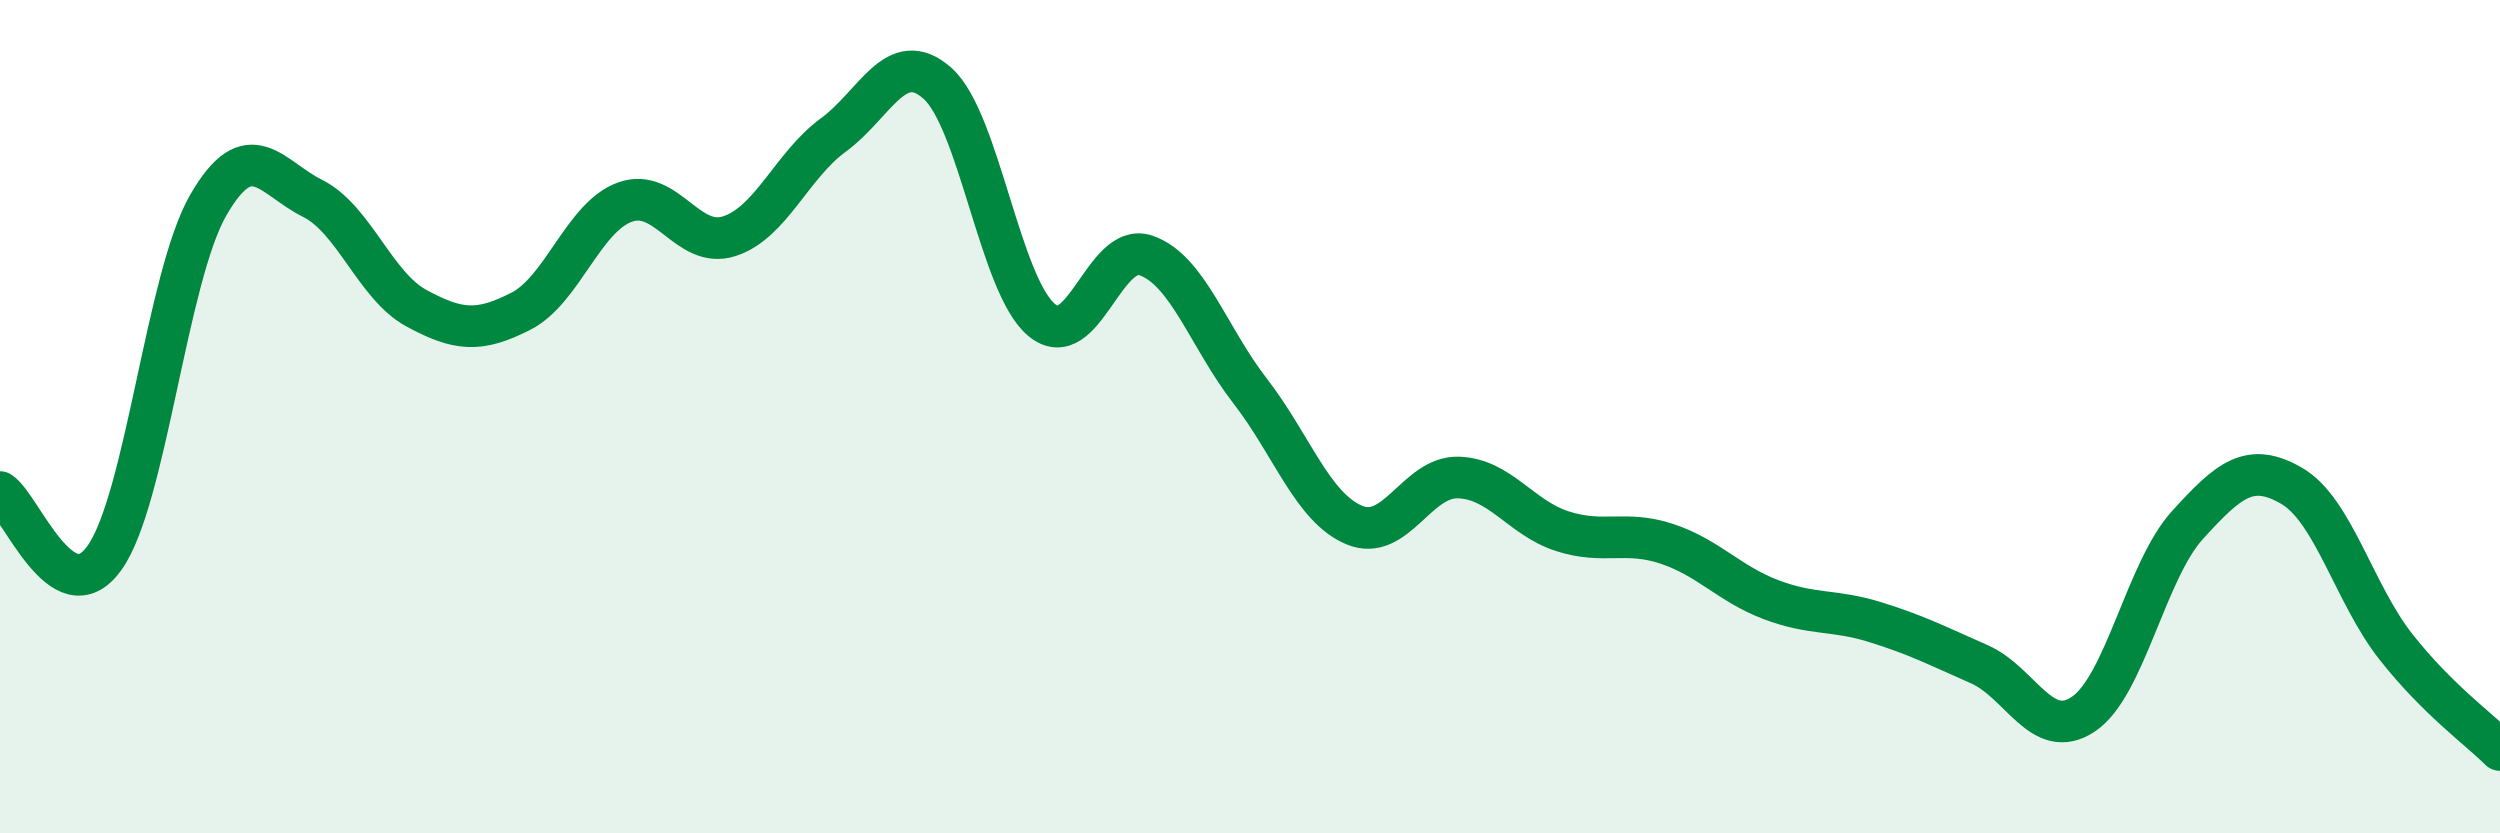
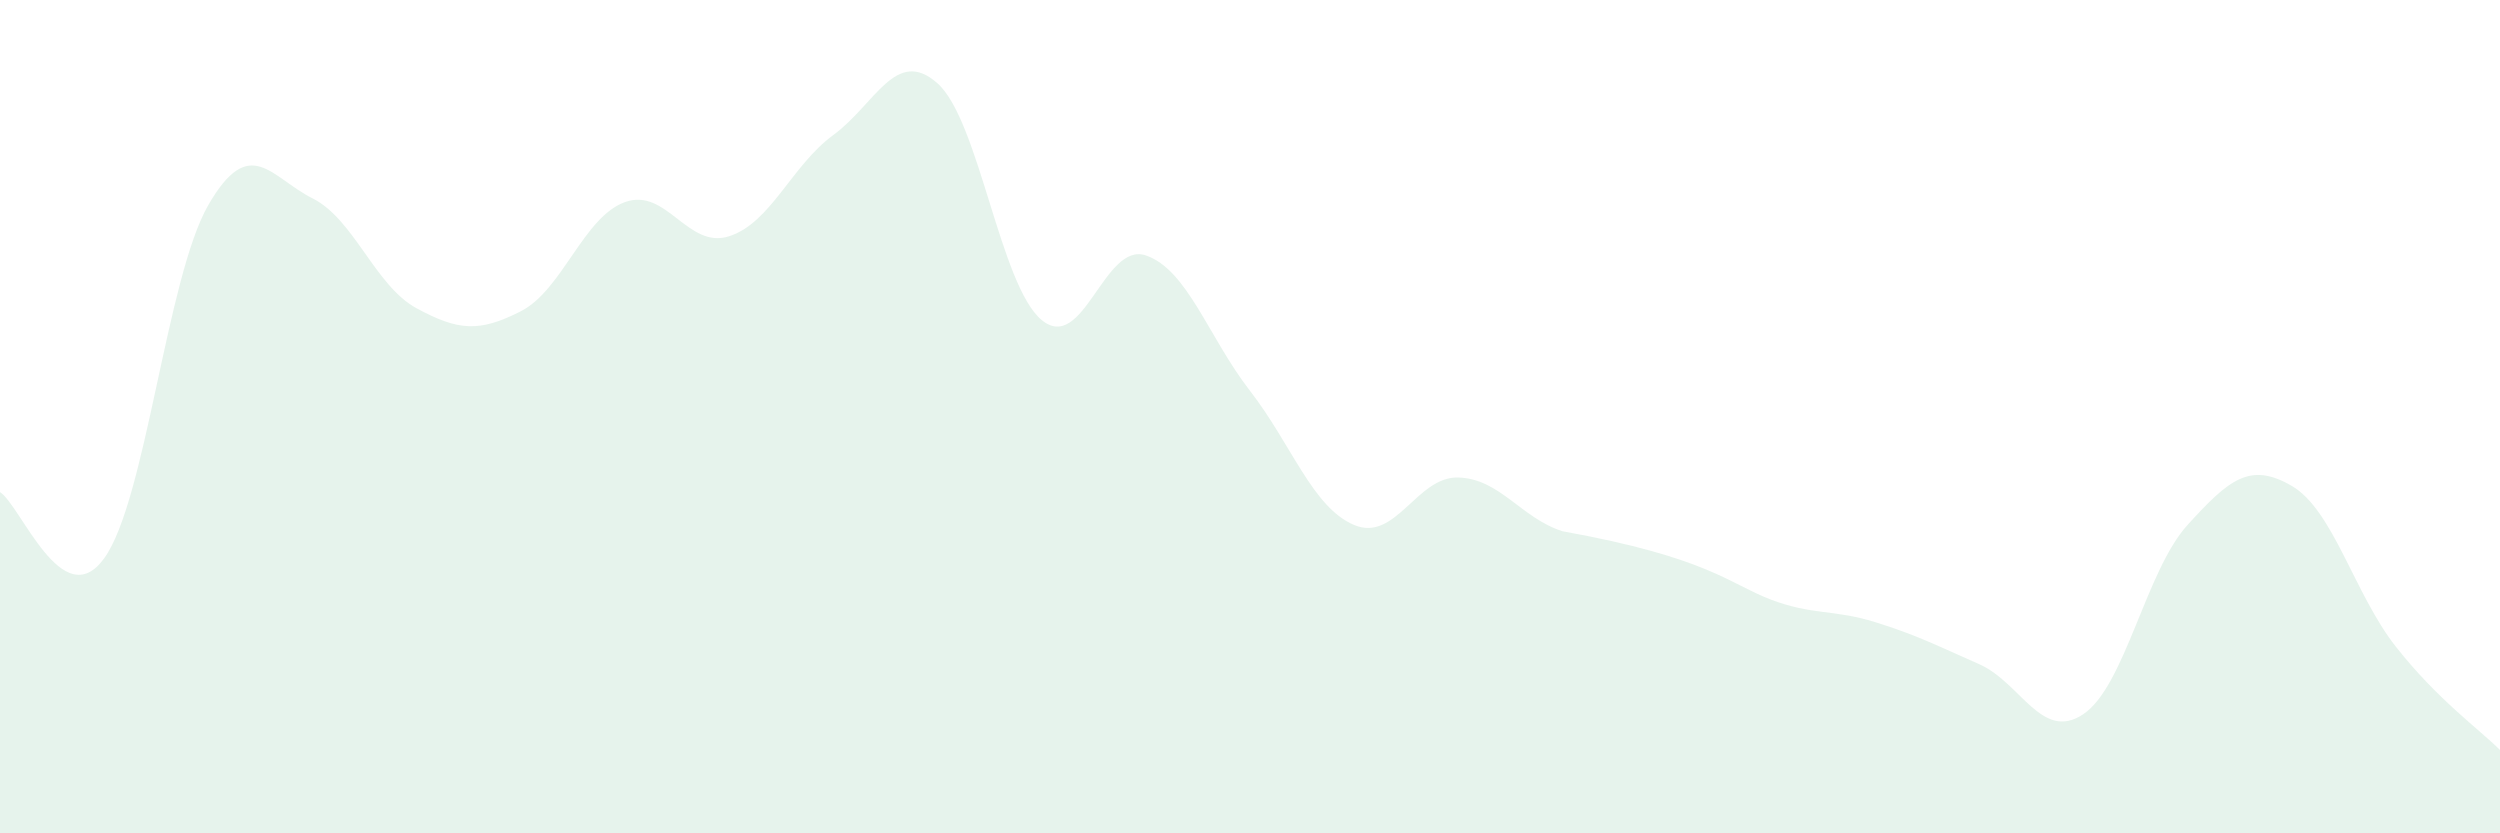
<svg xmlns="http://www.w3.org/2000/svg" width="60" height="20" viewBox="0 0 60 20">
-   <path d="M 0,11.81 C 0.5,12.13 1.5,14.78 2.5,13.4 C 3.5,12.02 4,6.65 5,4.92 C 6,3.19 6.5,4.26 7.5,4.76 C 8.5,5.26 9,6.86 10,7.4 C 11,7.94 11.5,7.98 12.5,7.47 C 13.5,6.96 14,5.21 15,4.85 C 16,4.49 16.5,5.99 17.5,5.67 C 18.5,5.35 19,3.97 20,3.24 C 21,2.51 21.5,1.11 22.5,2 C 23.5,2.89 24,6.85 25,7.68 C 26,8.51 26.5,5.79 27.5,6.13 C 28.5,6.47 29,8.09 30,9.38 C 31,10.67 31.5,12.18 32.5,12.6 C 33.5,13.02 34,11.43 35,11.46 C 36,11.49 36.5,12.43 37.5,12.75 C 38.5,13.07 39,12.72 40,13.05 C 41,13.38 41.5,14.01 42.5,14.39 C 43.5,14.77 44,14.62 45,14.93 C 46,15.24 46.5,15.5 47.5,15.94 C 48.5,16.38 49,17.81 50,17.14 C 51,16.47 51.5,13.7 52.5,12.6 C 53.5,11.5 54,11.08 55,11.66 C 56,12.24 56.5,14.25 57.5,15.52 C 58.5,16.79 59.5,17.5 60,18L60 20L0 20Z" fill="#008740" opacity="0.1" stroke-linecap="round" stroke-linejoin="round" />
-   <path d="M 0,11.81 C 0.5,12.13 1.5,14.78 2.5,13.4 C 3.5,12.02 4,6.65 5,4.92 C 6,3.19 6.5,4.26 7.5,4.76 C 8.5,5.26 9,6.86 10,7.4 C 11,7.94 11.5,7.98 12.5,7.47 C 13.5,6.96 14,5.21 15,4.85 C 16,4.49 16.5,5.99 17.5,5.67 C 18.5,5.35 19,3.97 20,3.24 C 21,2.51 21.5,1.11 22.5,2 C 23.5,2.89 24,6.85 25,7.68 C 26,8.51 26.5,5.79 27.5,6.13 C 28.5,6.47 29,8.09 30,9.38 C 31,10.67 31.5,12.18 32.5,12.6 C 33.5,13.02 34,11.43 35,11.46 C 36,11.49 36.5,12.43 37.5,12.75 C 38.5,13.07 39,12.72 40,13.05 C 41,13.38 41.5,14.01 42.5,14.39 C 43.5,14.77 44,14.62 45,14.93 C 46,15.24 46.5,15.5 47.5,15.94 C 48.5,16.38 49,17.81 50,17.14 C 51,16.47 51.5,13.7 52.5,12.6 C 53.5,11.5 54,11.08 55,11.66 C 56,12.24 56.5,14.25 57.5,15.52 C 58.5,16.79 59.5,17.5 60,18" stroke="#008740" stroke-width="1" fill="none" stroke-linecap="round" stroke-linejoin="round" />
+   <path d="M 0,11.81 C 0.5,12.13 1.5,14.78 2.5,13.4 C 3.5,12.02 4,6.65 5,4.92 C 6,3.19 6.5,4.26 7.5,4.76 C 8.5,5.26 9,6.86 10,7.4 C 11,7.94 11.5,7.98 12.5,7.47 C 13.5,6.96 14,5.21 15,4.85 C 16,4.49 16.5,5.99 17.5,5.67 C 18.5,5.35 19,3.97 20,3.24 C 21,2.51 21.5,1.11 22.5,2 C 23.5,2.89 24,6.85 25,7.68 C 26,8.51 26.5,5.79 27.5,6.13 C 28.5,6.47 29,8.09 30,9.38 C 31,10.67 31.5,12.18 32.5,12.6 C 33.5,13.02 34,11.43 35,11.46 C 36,11.49 36.5,12.43 37.5,12.75 C 41,13.38 41.5,14.01 42.5,14.39 C 43.5,14.77 44,14.62 45,14.93 C 46,15.24 46.5,15.5 47.5,15.94 C 48.5,16.38 49,17.81 50,17.14 C 51,16.47 51.5,13.7 52.5,12.6 C 53.5,11.5 54,11.08 55,11.66 C 56,12.24 56.5,14.25 57.5,15.52 C 58.5,16.79 59.5,17.5 60,18L60 20L0 20Z" fill="#008740" opacity="0.1" stroke-linecap="round" stroke-linejoin="round" />
</svg>